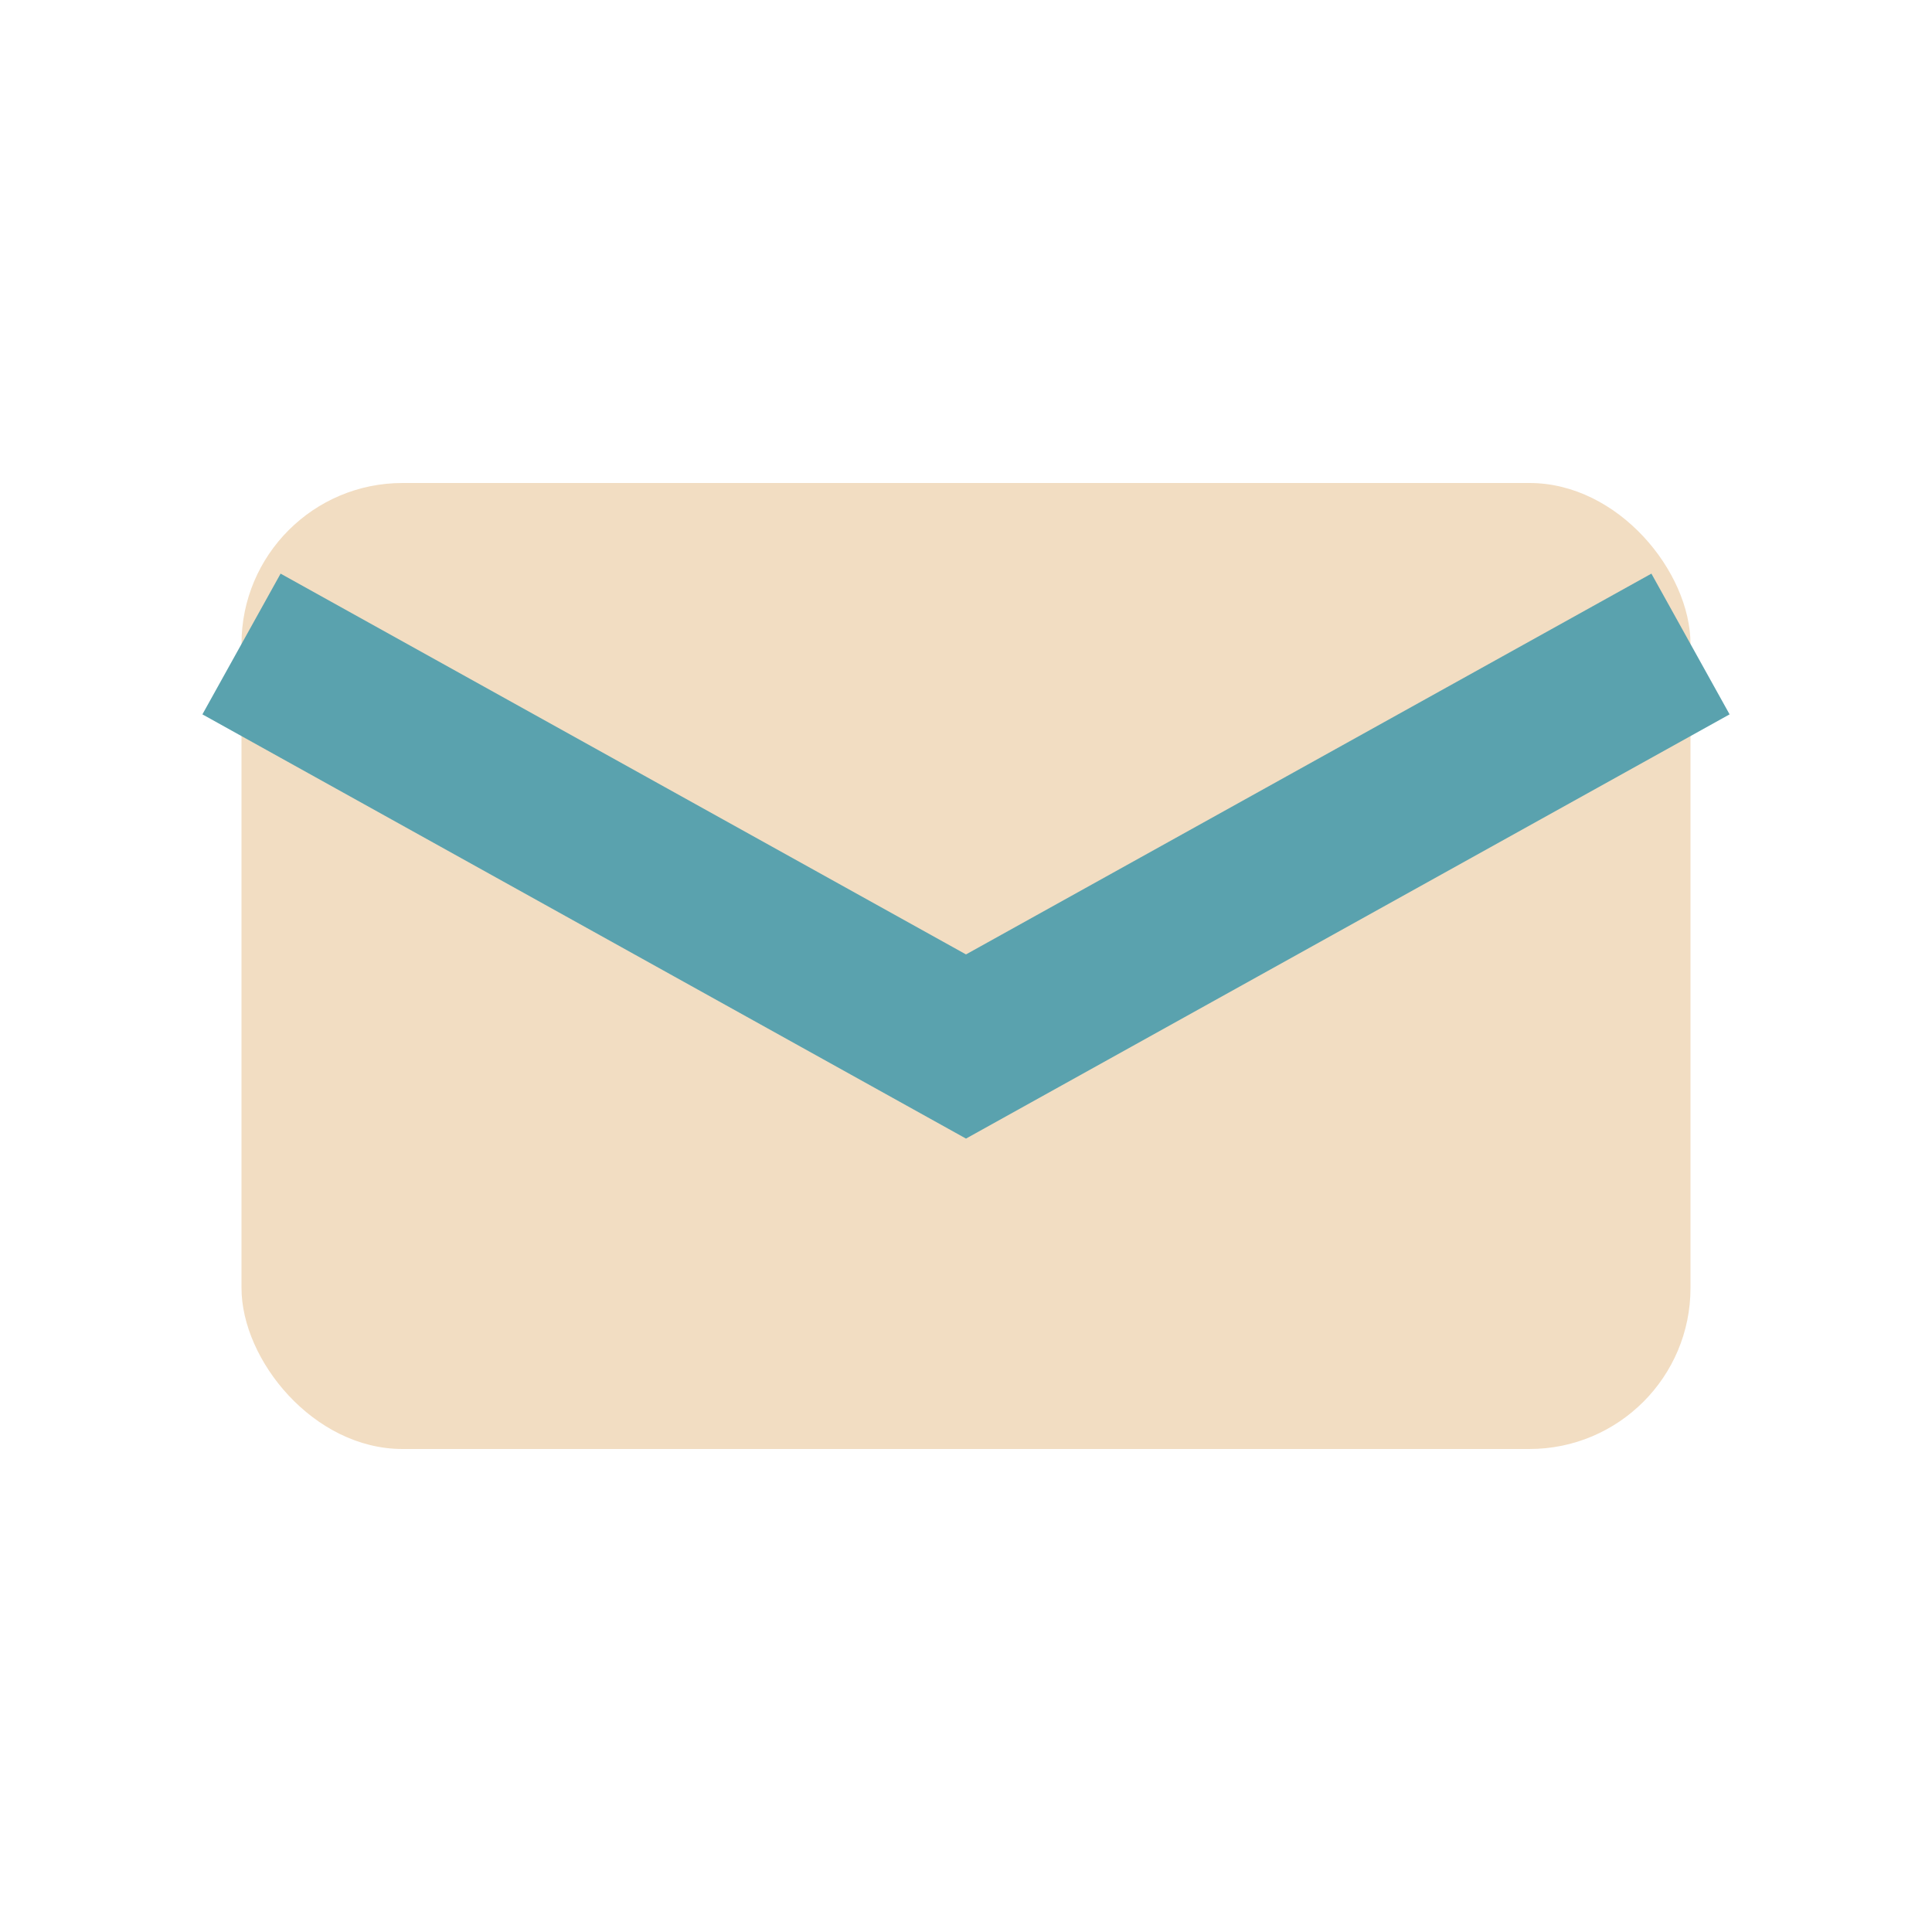
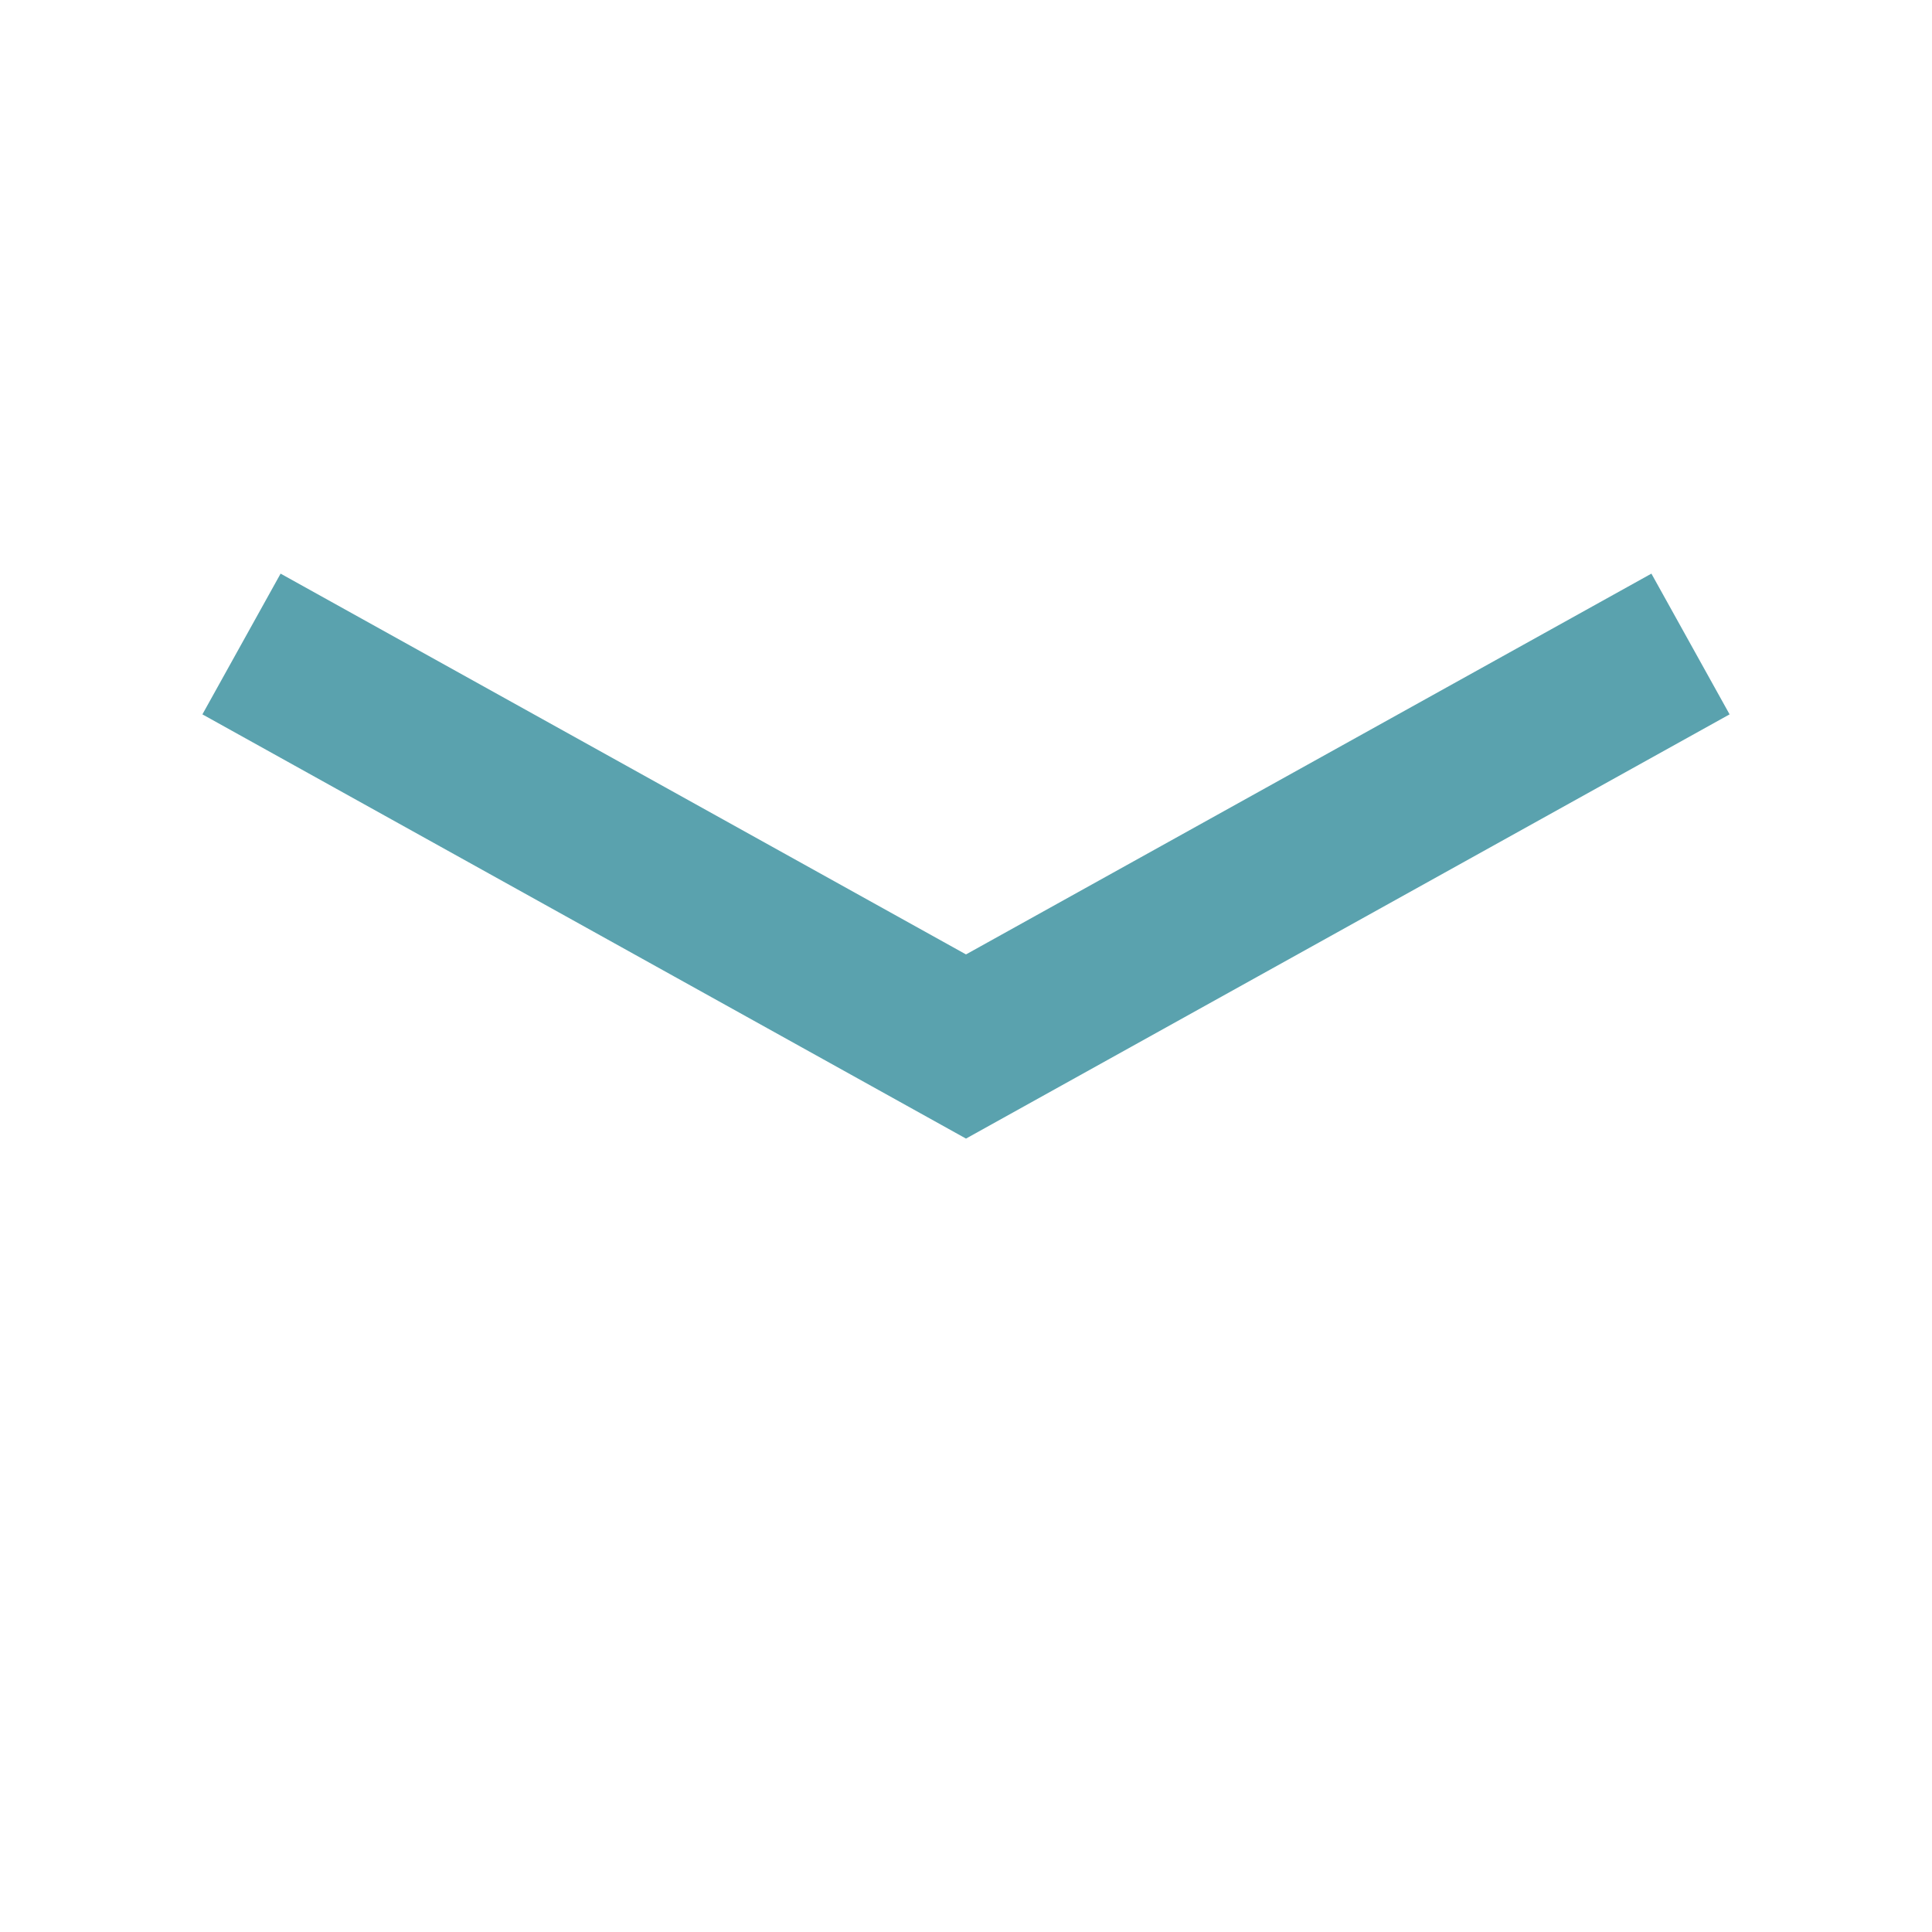
<svg xmlns="http://www.w3.org/2000/svg" width="24" height="24" viewBox="0 0 24 24">
-   <rect x="3" y="6" width="18" height="12" rx="2" fill="#F2DDC2" />
  <path d="M21 8L12 13 3 8" fill="none" stroke="#5AA2AE" stroke-width="2" />
</svg>